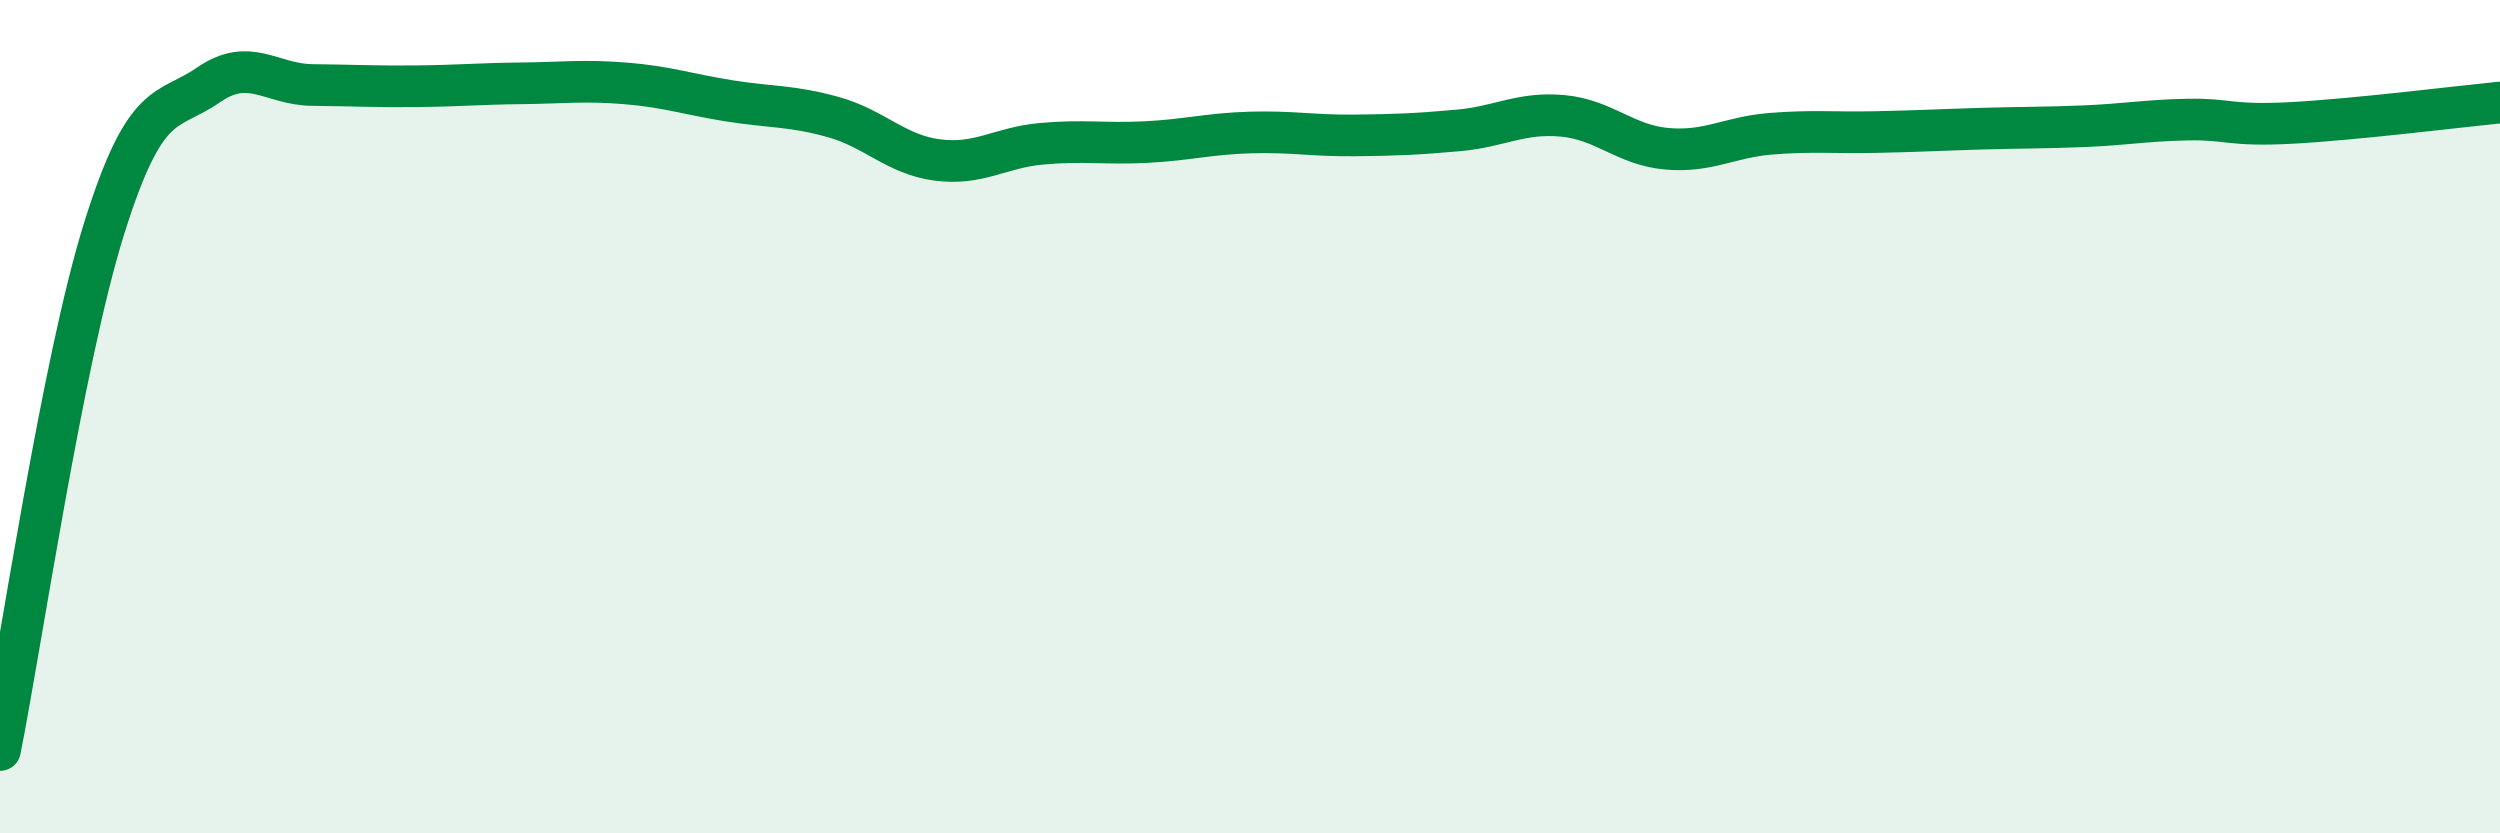
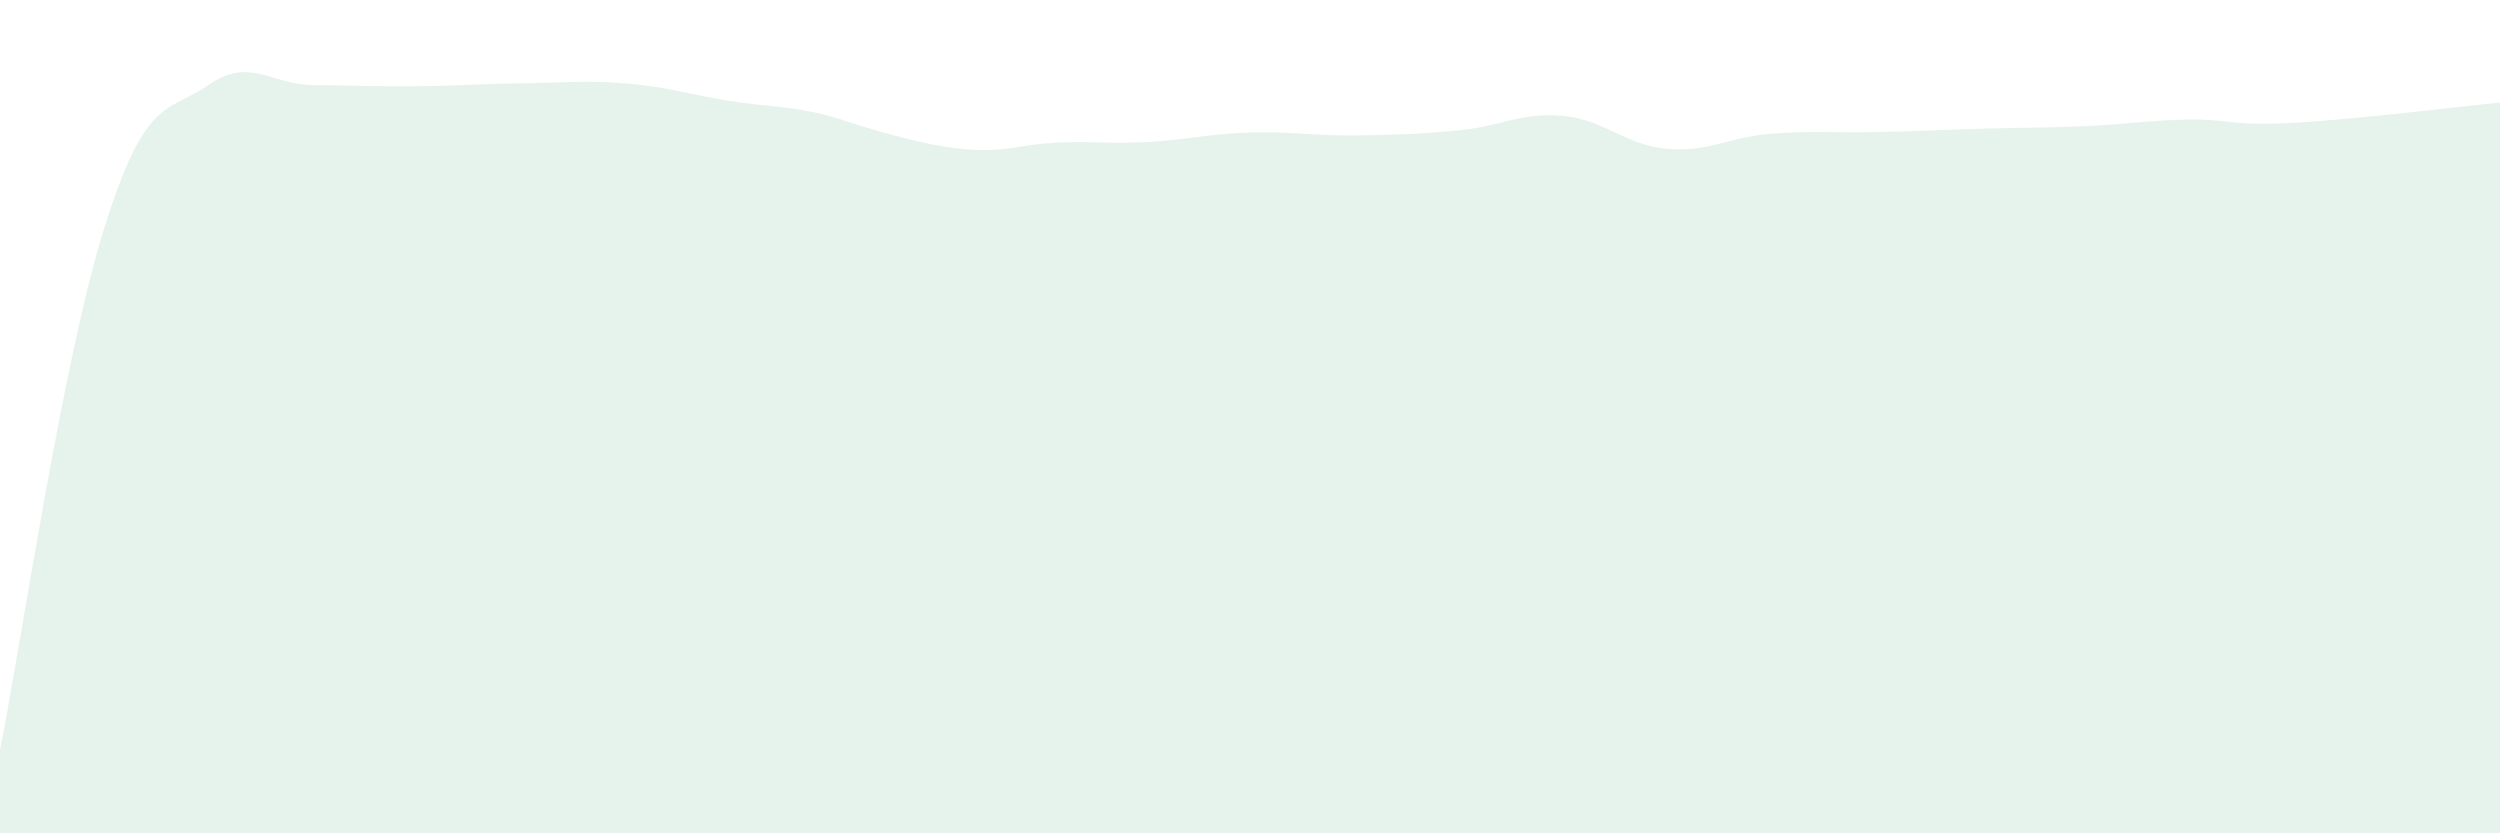
<svg xmlns="http://www.w3.org/2000/svg" width="60" height="20" viewBox="0 0 60 20">
-   <path d="M 0,18 C 0.5,15.5 1.5,8.67 2.5,5.48 C 3.5,2.29 4,2.73 5,2.04 C 6,1.35 6.5,2.03 7.5,2.04 C 8.5,2.05 9,2.08 10,2.07 C 11,2.06 11.5,2.01 12.5,2 C 13.5,1.99 14,1.92 15,2 C 16,2.08 16.5,2.26 17.5,2.42 C 18.5,2.58 19,2.53 20,2.81 C 21,3.09 21.5,3.71 22.5,3.84 C 23.5,3.97 24,3.54 25,3.45 C 26,3.36 26.5,3.46 27.5,3.41 C 28.5,3.36 29,3.21 30,3.18 C 31,3.15 31.5,3.26 32.5,3.25 C 33.5,3.24 34,3.22 35,3.13 C 36,3.04 36.5,2.69 37.5,2.78 C 38.5,2.87 39,3.48 40,3.57 C 41,3.66 41.5,3.29 42.5,3.21 C 43.5,3.13 44,3.19 45,3.17 C 46,3.15 46.5,3.12 47.5,3.09 C 48.5,3.06 49,3.07 50,3.03 C 51,2.99 51.5,2.89 52.5,2.87 C 53.5,2.85 53.5,3.03 55,2.95 C 56.5,2.87 59,2.56 60,2.46L60 20L0 20Z" fill="#008740" opacity="0.1" stroke-linecap="round" stroke-linejoin="round" />
-   <path d="M 0,18 C 0.5,15.5 1.5,8.67 2.5,5.48 C 3.5,2.29 4,2.73 5,2.04 C 6,1.35 6.5,2.03 7.5,2.04 C 8.5,2.05 9,2.08 10,2.07 C 11,2.06 11.5,2.01 12.5,2 C 13.5,1.99 14,1.92 15,2 C 16,2.08 16.5,2.26 17.5,2.42 C 18.5,2.58 19,2.53 20,2.81 C 21,3.09 21.5,3.71 22.5,3.84 C 23.5,3.97 24,3.54 25,3.45 C 26,3.36 26.5,3.46 27.5,3.41 C 28.5,3.36 29,3.21 30,3.18 C 31,3.15 31.5,3.26 32.5,3.25 C 33.5,3.24 34,3.22 35,3.13 C 36,3.04 36.5,2.69 37.5,2.78 C 38.5,2.87 39,3.48 40,3.57 C 41,3.66 41.5,3.29 42.5,3.21 C 43.5,3.13 44,3.19 45,3.17 C 46,3.15 46.5,3.12 47.5,3.09 C 48.5,3.06 49,3.07 50,3.03 C 51,2.99 51.5,2.89 52.5,2.87 C 53.5,2.85 53.5,3.03 55,2.95 C 56.5,2.87 59,2.56 60,2.46" stroke="#008740" stroke-width="1" fill="none" stroke-linecap="round" stroke-linejoin="round" />
+   <path d="M 0,18 C 0.5,15.5 1.5,8.67 2.5,5.48 C 3.5,2.29 4,2.73 5,2.04 C 6,1.35 6.5,2.03 7.5,2.04 C 8.5,2.05 9,2.08 10,2.07 C 11,2.06 11.5,2.01 12.5,2 C 13.5,1.99 14,1.92 15,2 C 16,2.08 16.5,2.26 17.5,2.42 C 18.5,2.58 19,2.53 20,2.81 C 23.5,3.97 24,3.54 25,3.45 C 26,3.36 26.5,3.46 27.5,3.41 C 28.5,3.36 29,3.21 30,3.18 C 31,3.15 31.5,3.26 32.5,3.25 C 33.5,3.24 34,3.22 35,3.13 C 36,3.04 36.5,2.69 37.5,2.78 C 38.5,2.87 39,3.48 40,3.57 C 41,3.66 41.5,3.29 42.5,3.21 C 43.5,3.13 44,3.19 45,3.17 C 46,3.15 46.5,3.12 47.5,3.09 C 48.5,3.06 49,3.07 50,3.03 C 51,2.99 51.5,2.89 52.5,2.87 C 53.5,2.85 53.5,3.03 55,2.95 C 56.5,2.87 59,2.56 60,2.46L60 20L0 20Z" fill="#008740" opacity="0.1" stroke-linecap="round" stroke-linejoin="round" />
</svg>